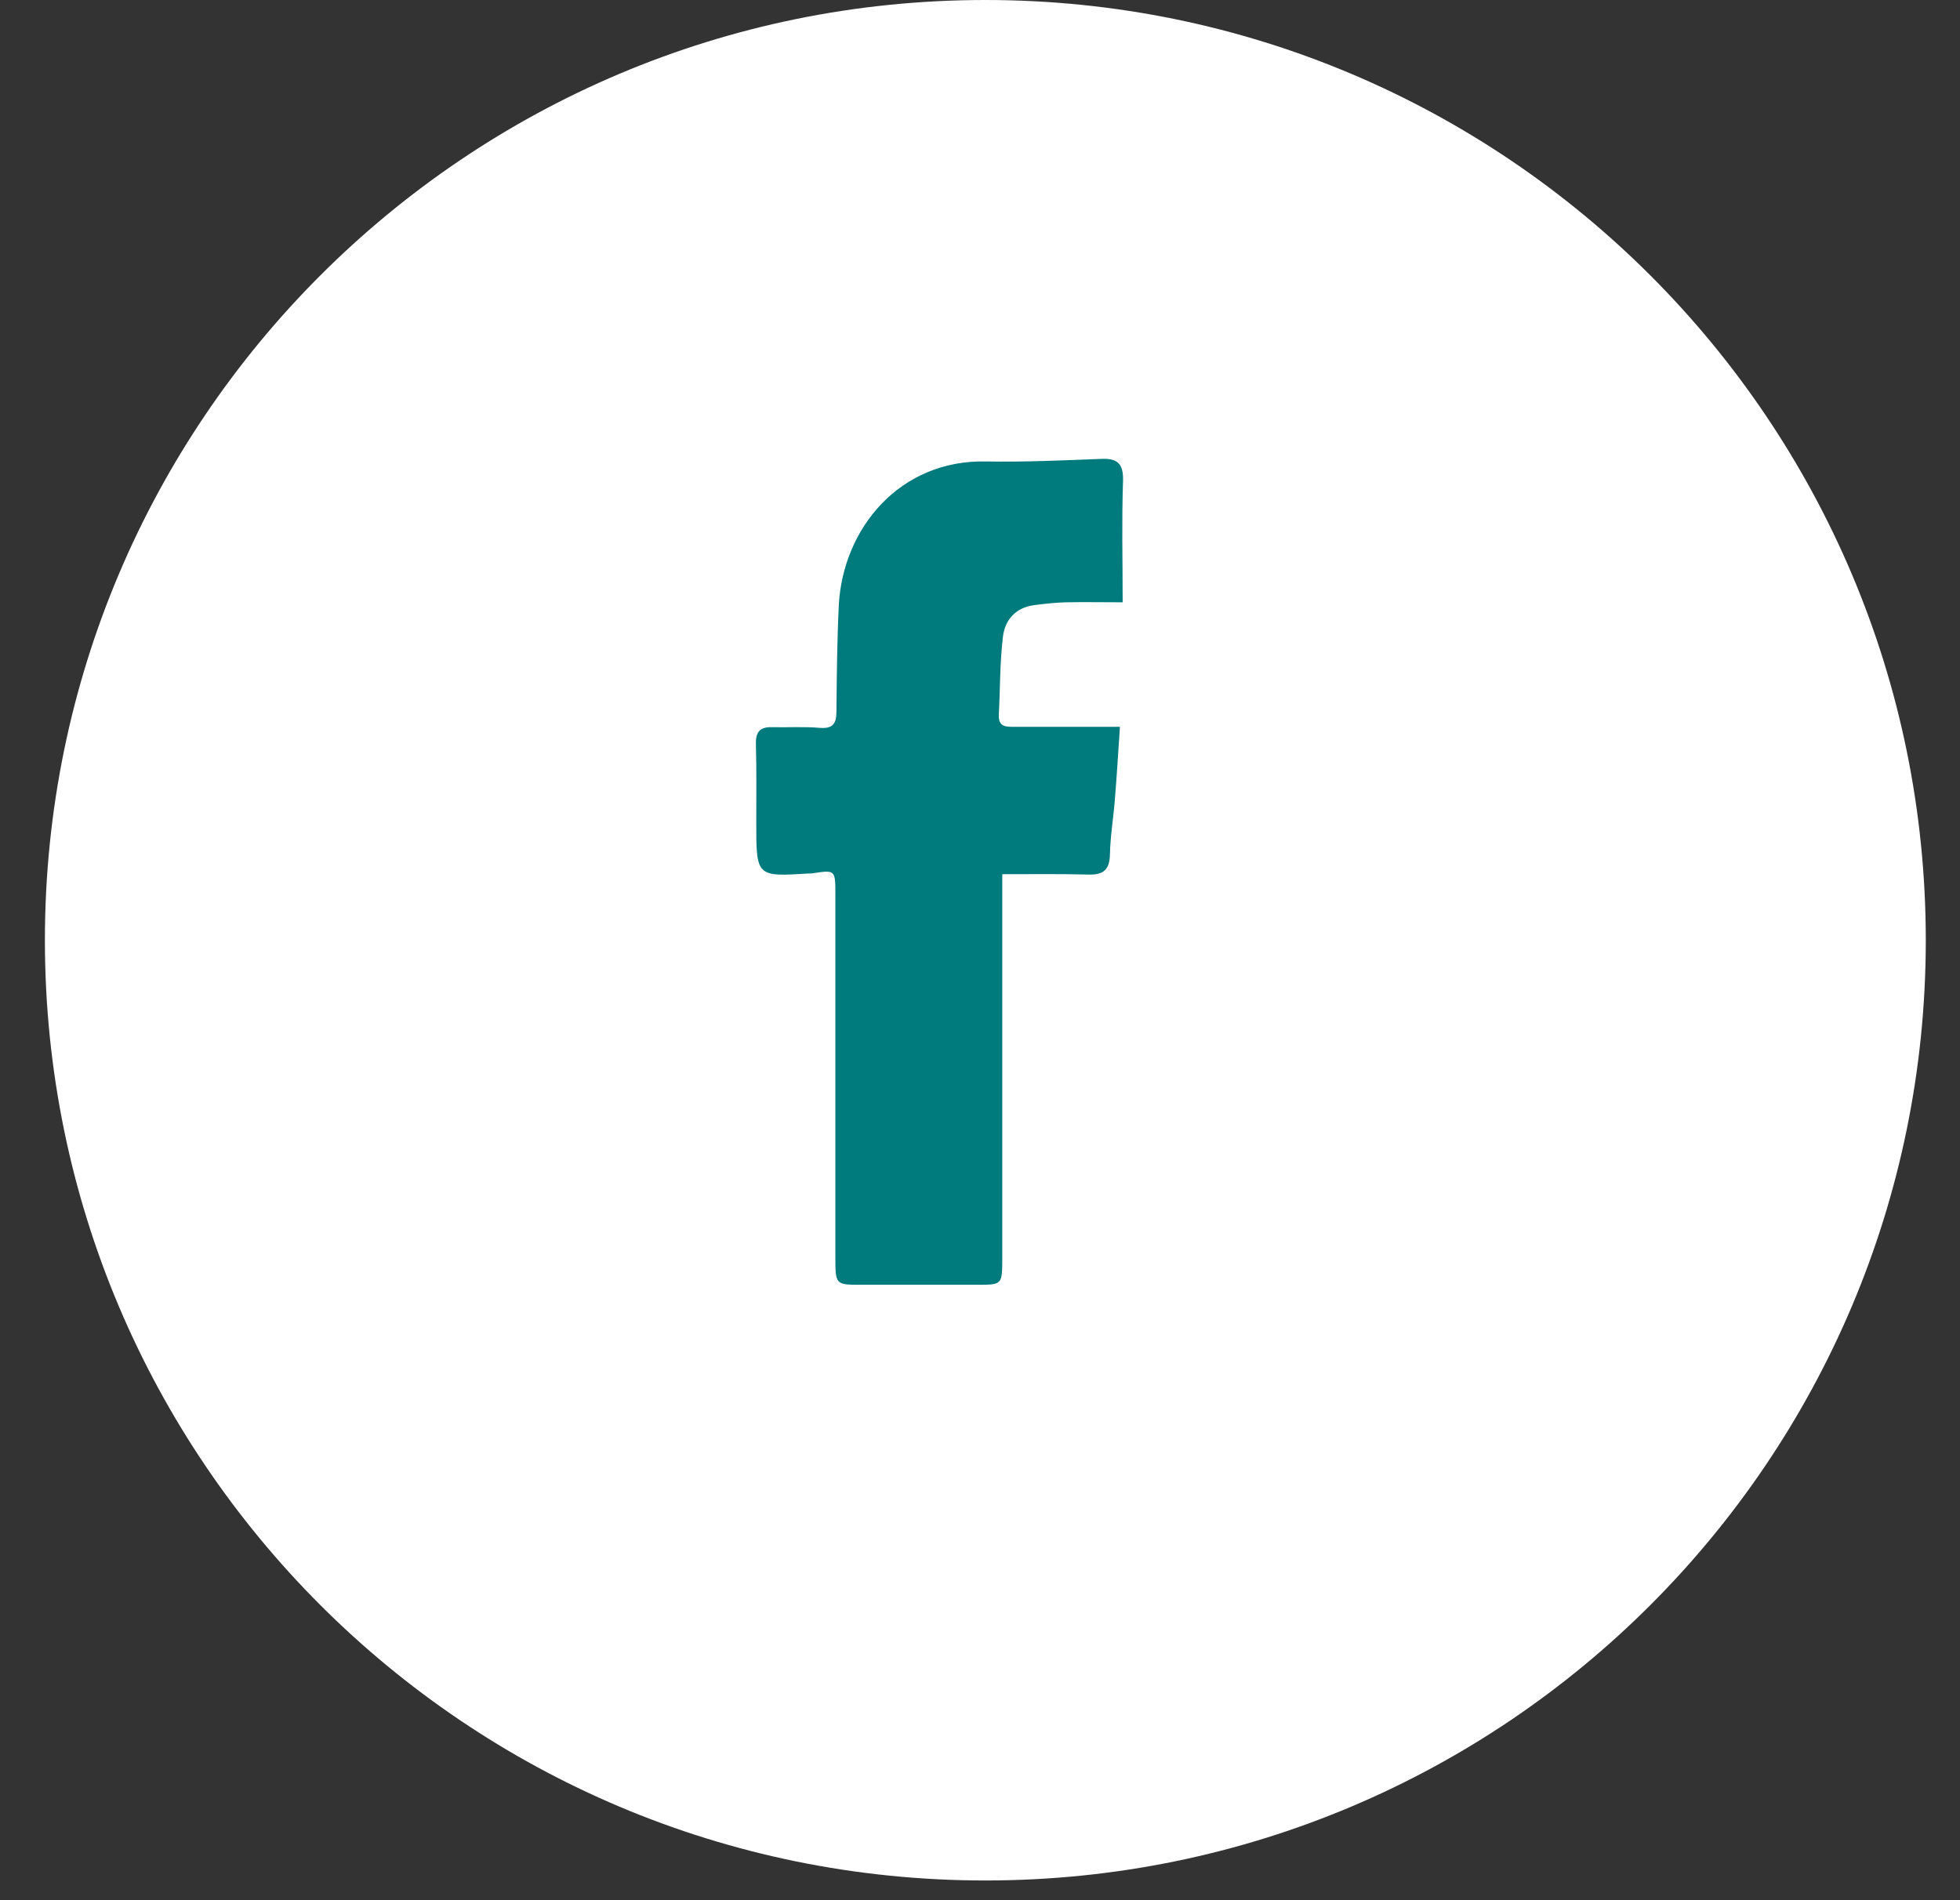
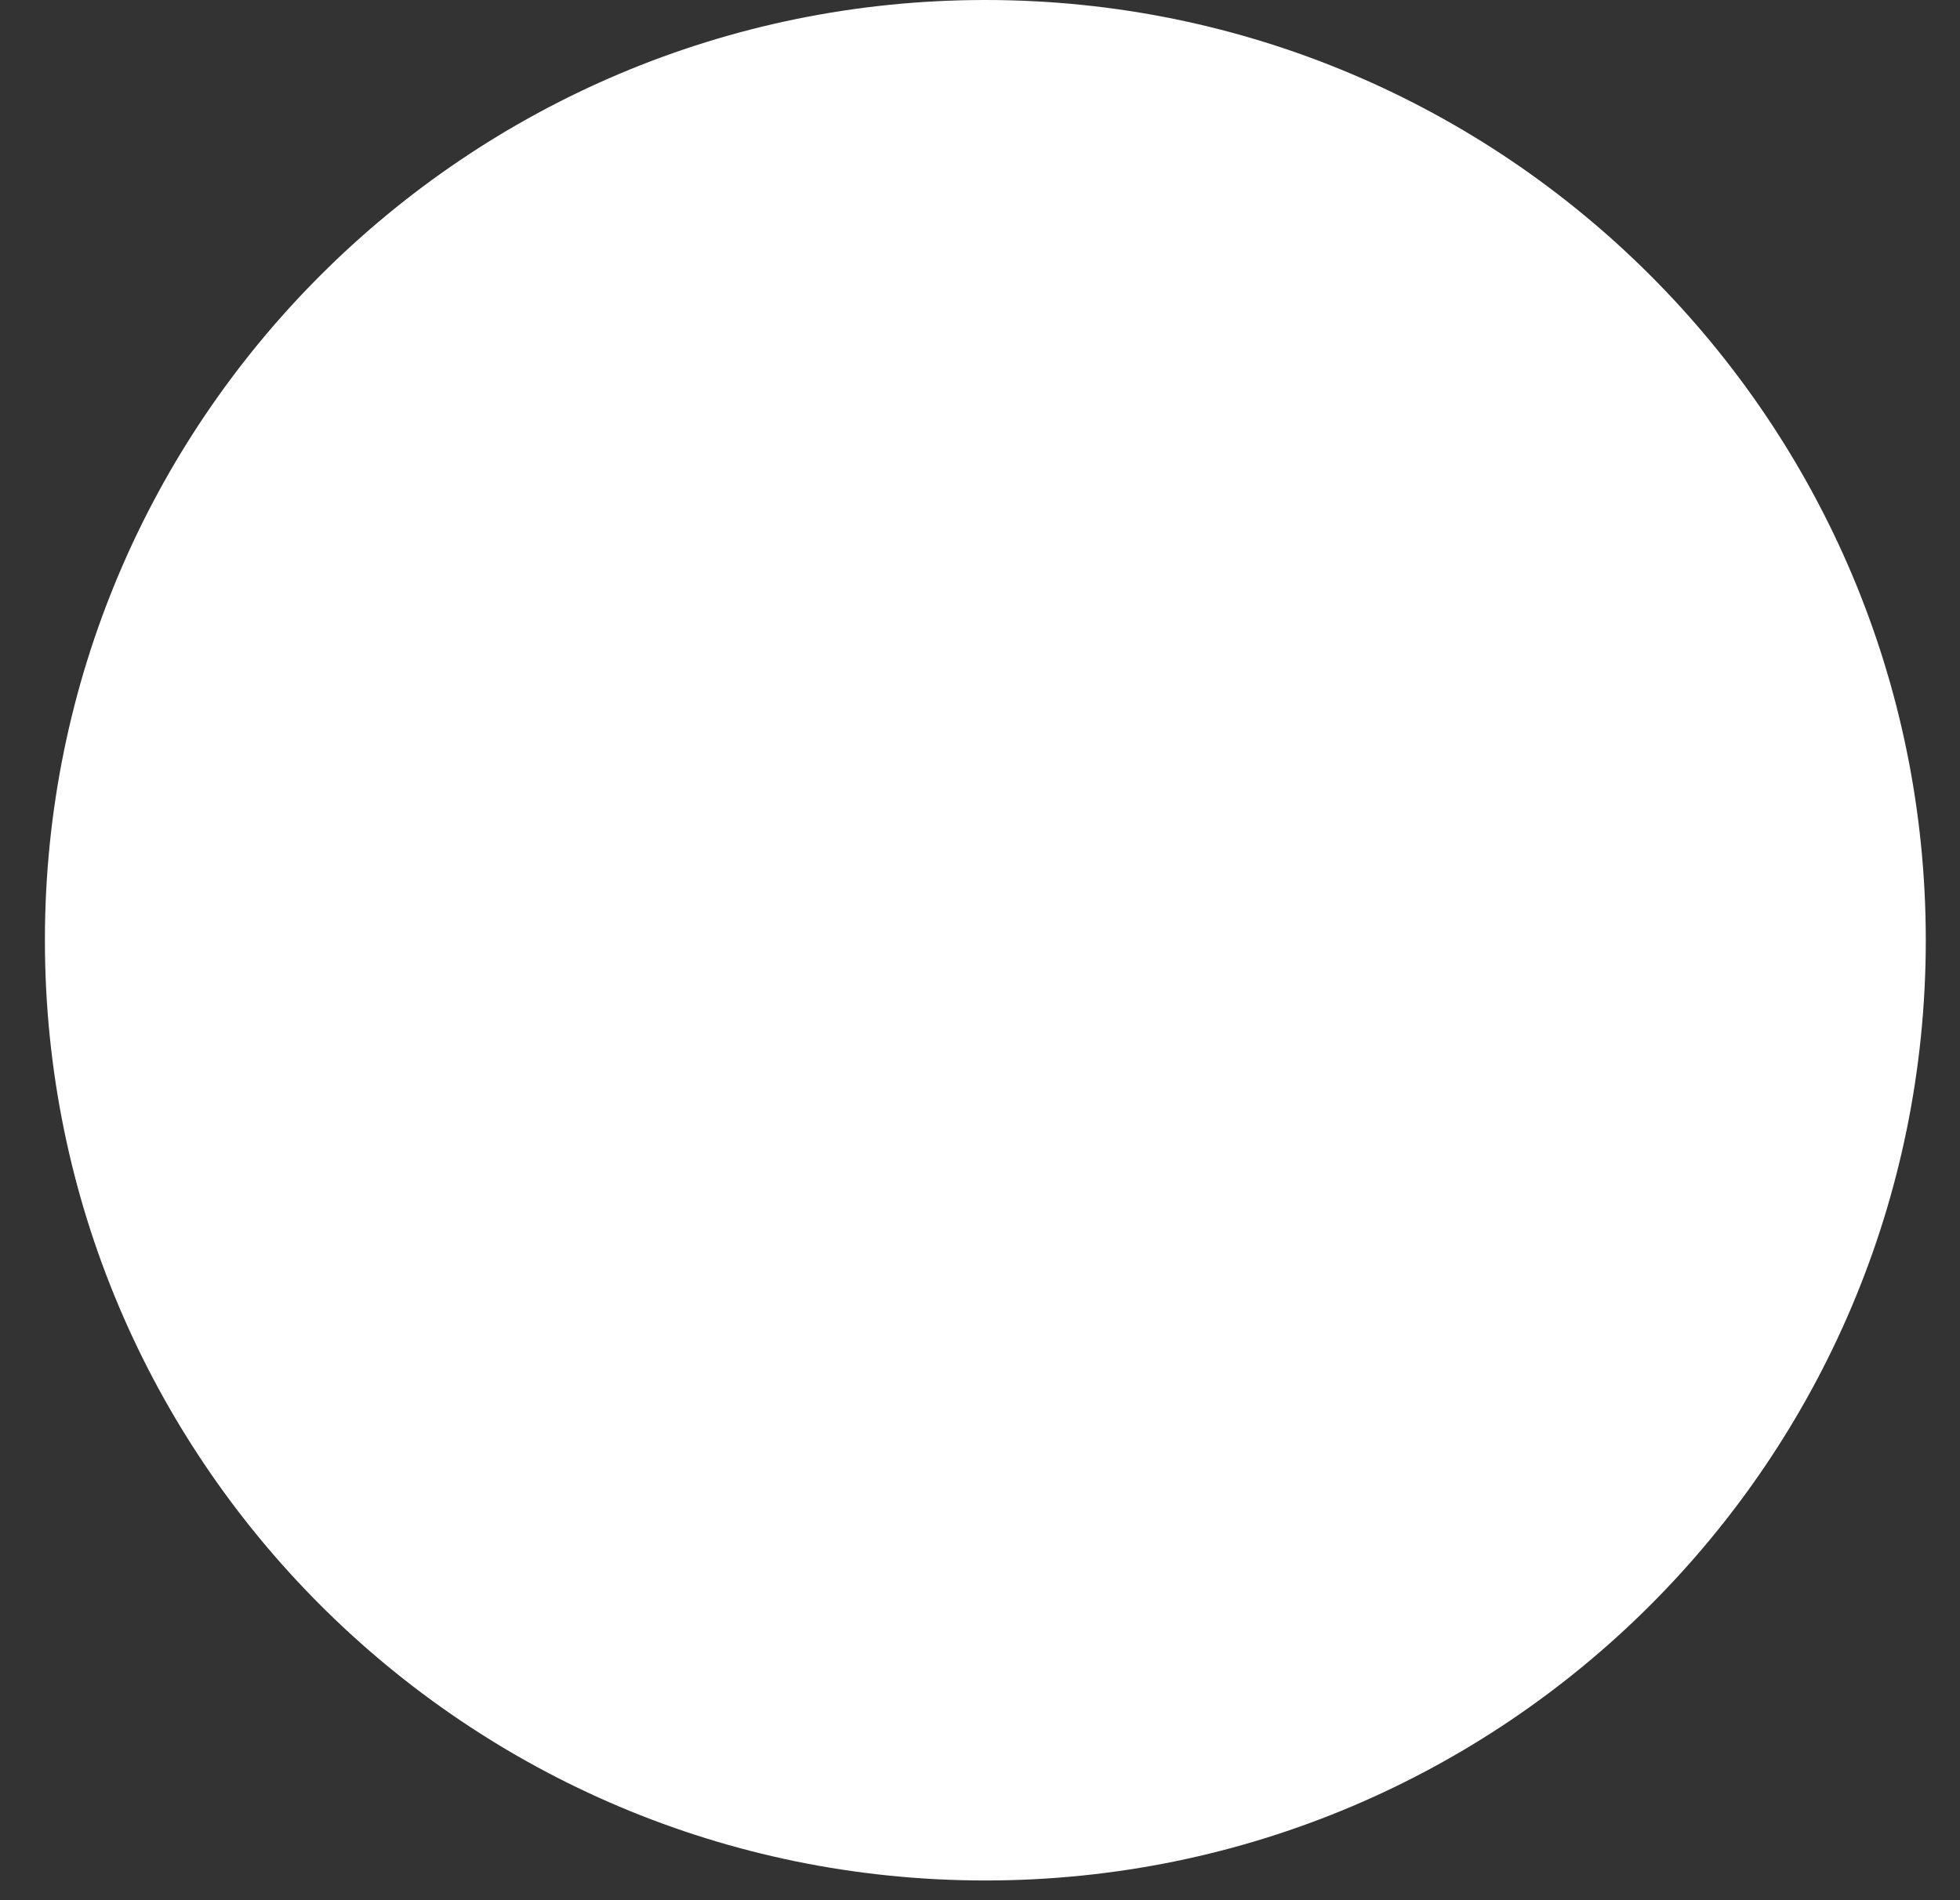
<svg xmlns="http://www.w3.org/2000/svg" width="33" height="32" viewBox="0 0 33 32" fill="none">
  <rect x="0" y="0" width="33" height="32" fill="#333333" stroke="none" />
  <path d="M16.59 31.668C7.845 31.668 0.756 24.579 0.756 15.834C0.756 7.089 7.845 0 16.59 0C25.335 0 32.424 7.089 32.424 15.834C32.424 24.579 25.335 31.668 16.59 31.668Z" fill="white" />
-   <path d="M18.902 10.143C18.549 10.143 18.247 10.137 17.941 10.143C17.761 10.149 17.581 10.168 17.402 10.192C17.106 10.235 16.921 10.43 16.886 10.724C16.834 11.158 16.84 11.592 16.817 12.032C16.805 12.252 16.95 12.24 17.089 12.24C17.657 12.24 18.224 12.24 18.856 12.24C18.827 12.662 18.804 13.071 18.769 13.481C18.746 13.78 18.694 14.08 18.688 14.386C18.682 14.655 18.572 14.734 18.329 14.728C17.859 14.716 17.384 14.722 16.875 14.722C16.875 14.863 16.875 14.985 16.875 15.101C16.875 17.137 16.875 19.172 16.875 21.214C16.875 21.624 16.863 21.636 16.492 21.636C15.815 21.636 15.143 21.636 14.465 21.636C14.077 21.636 14.065 21.624 14.065 21.196C14.065 19.148 14.065 17.1 14.065 15.052C14.065 14.655 14.059 14.649 13.7 14.704C13.671 14.71 13.642 14.71 13.613 14.71C12.733 14.765 12.733 14.765 12.733 13.848C12.733 13.408 12.739 12.973 12.727 12.533C12.721 12.319 12.802 12.24 12.999 12.246C13.272 12.252 13.538 12.234 13.81 12.258C14.013 12.271 14.083 12.197 14.083 11.983C14.088 11.384 14.094 10.785 14.123 10.186C14.193 8.902 15.143 7.74 16.602 7.771C17.245 7.783 17.888 7.753 18.537 7.728C18.804 7.716 18.919 7.795 18.908 8.107C18.885 8.768 18.902 9.428 18.902 10.143Z" fill="#007B7D" />
</svg>